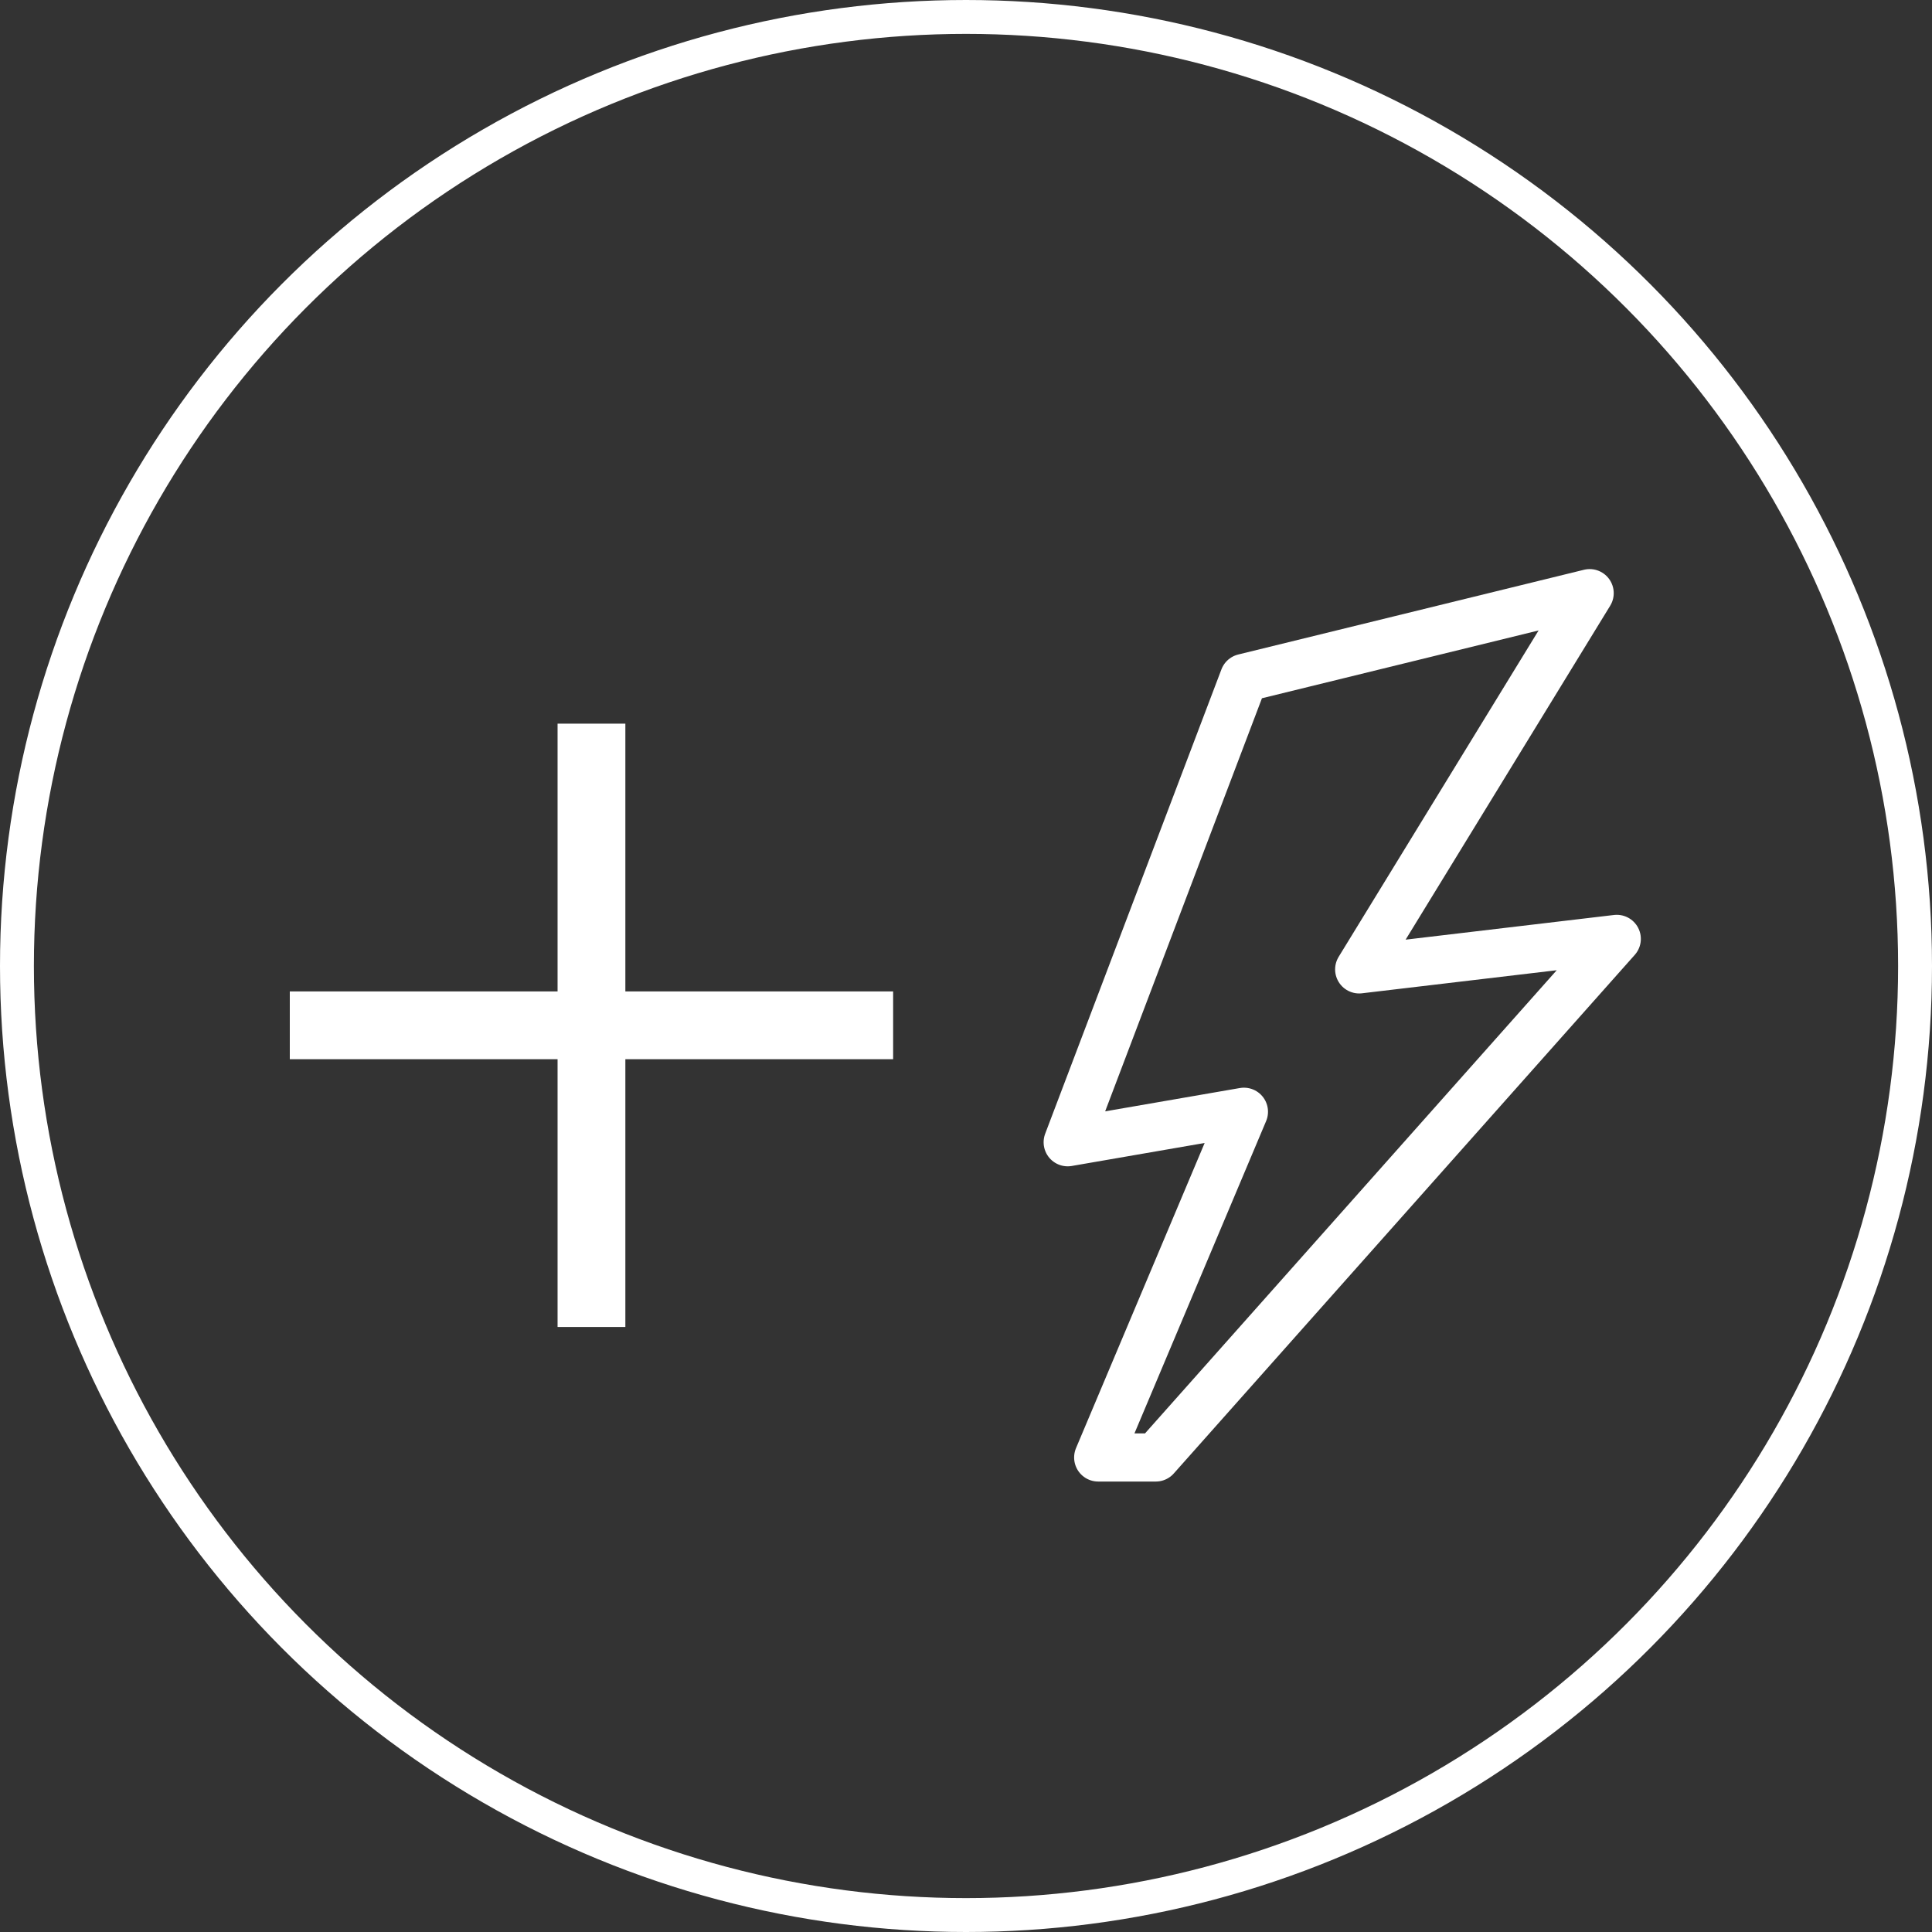
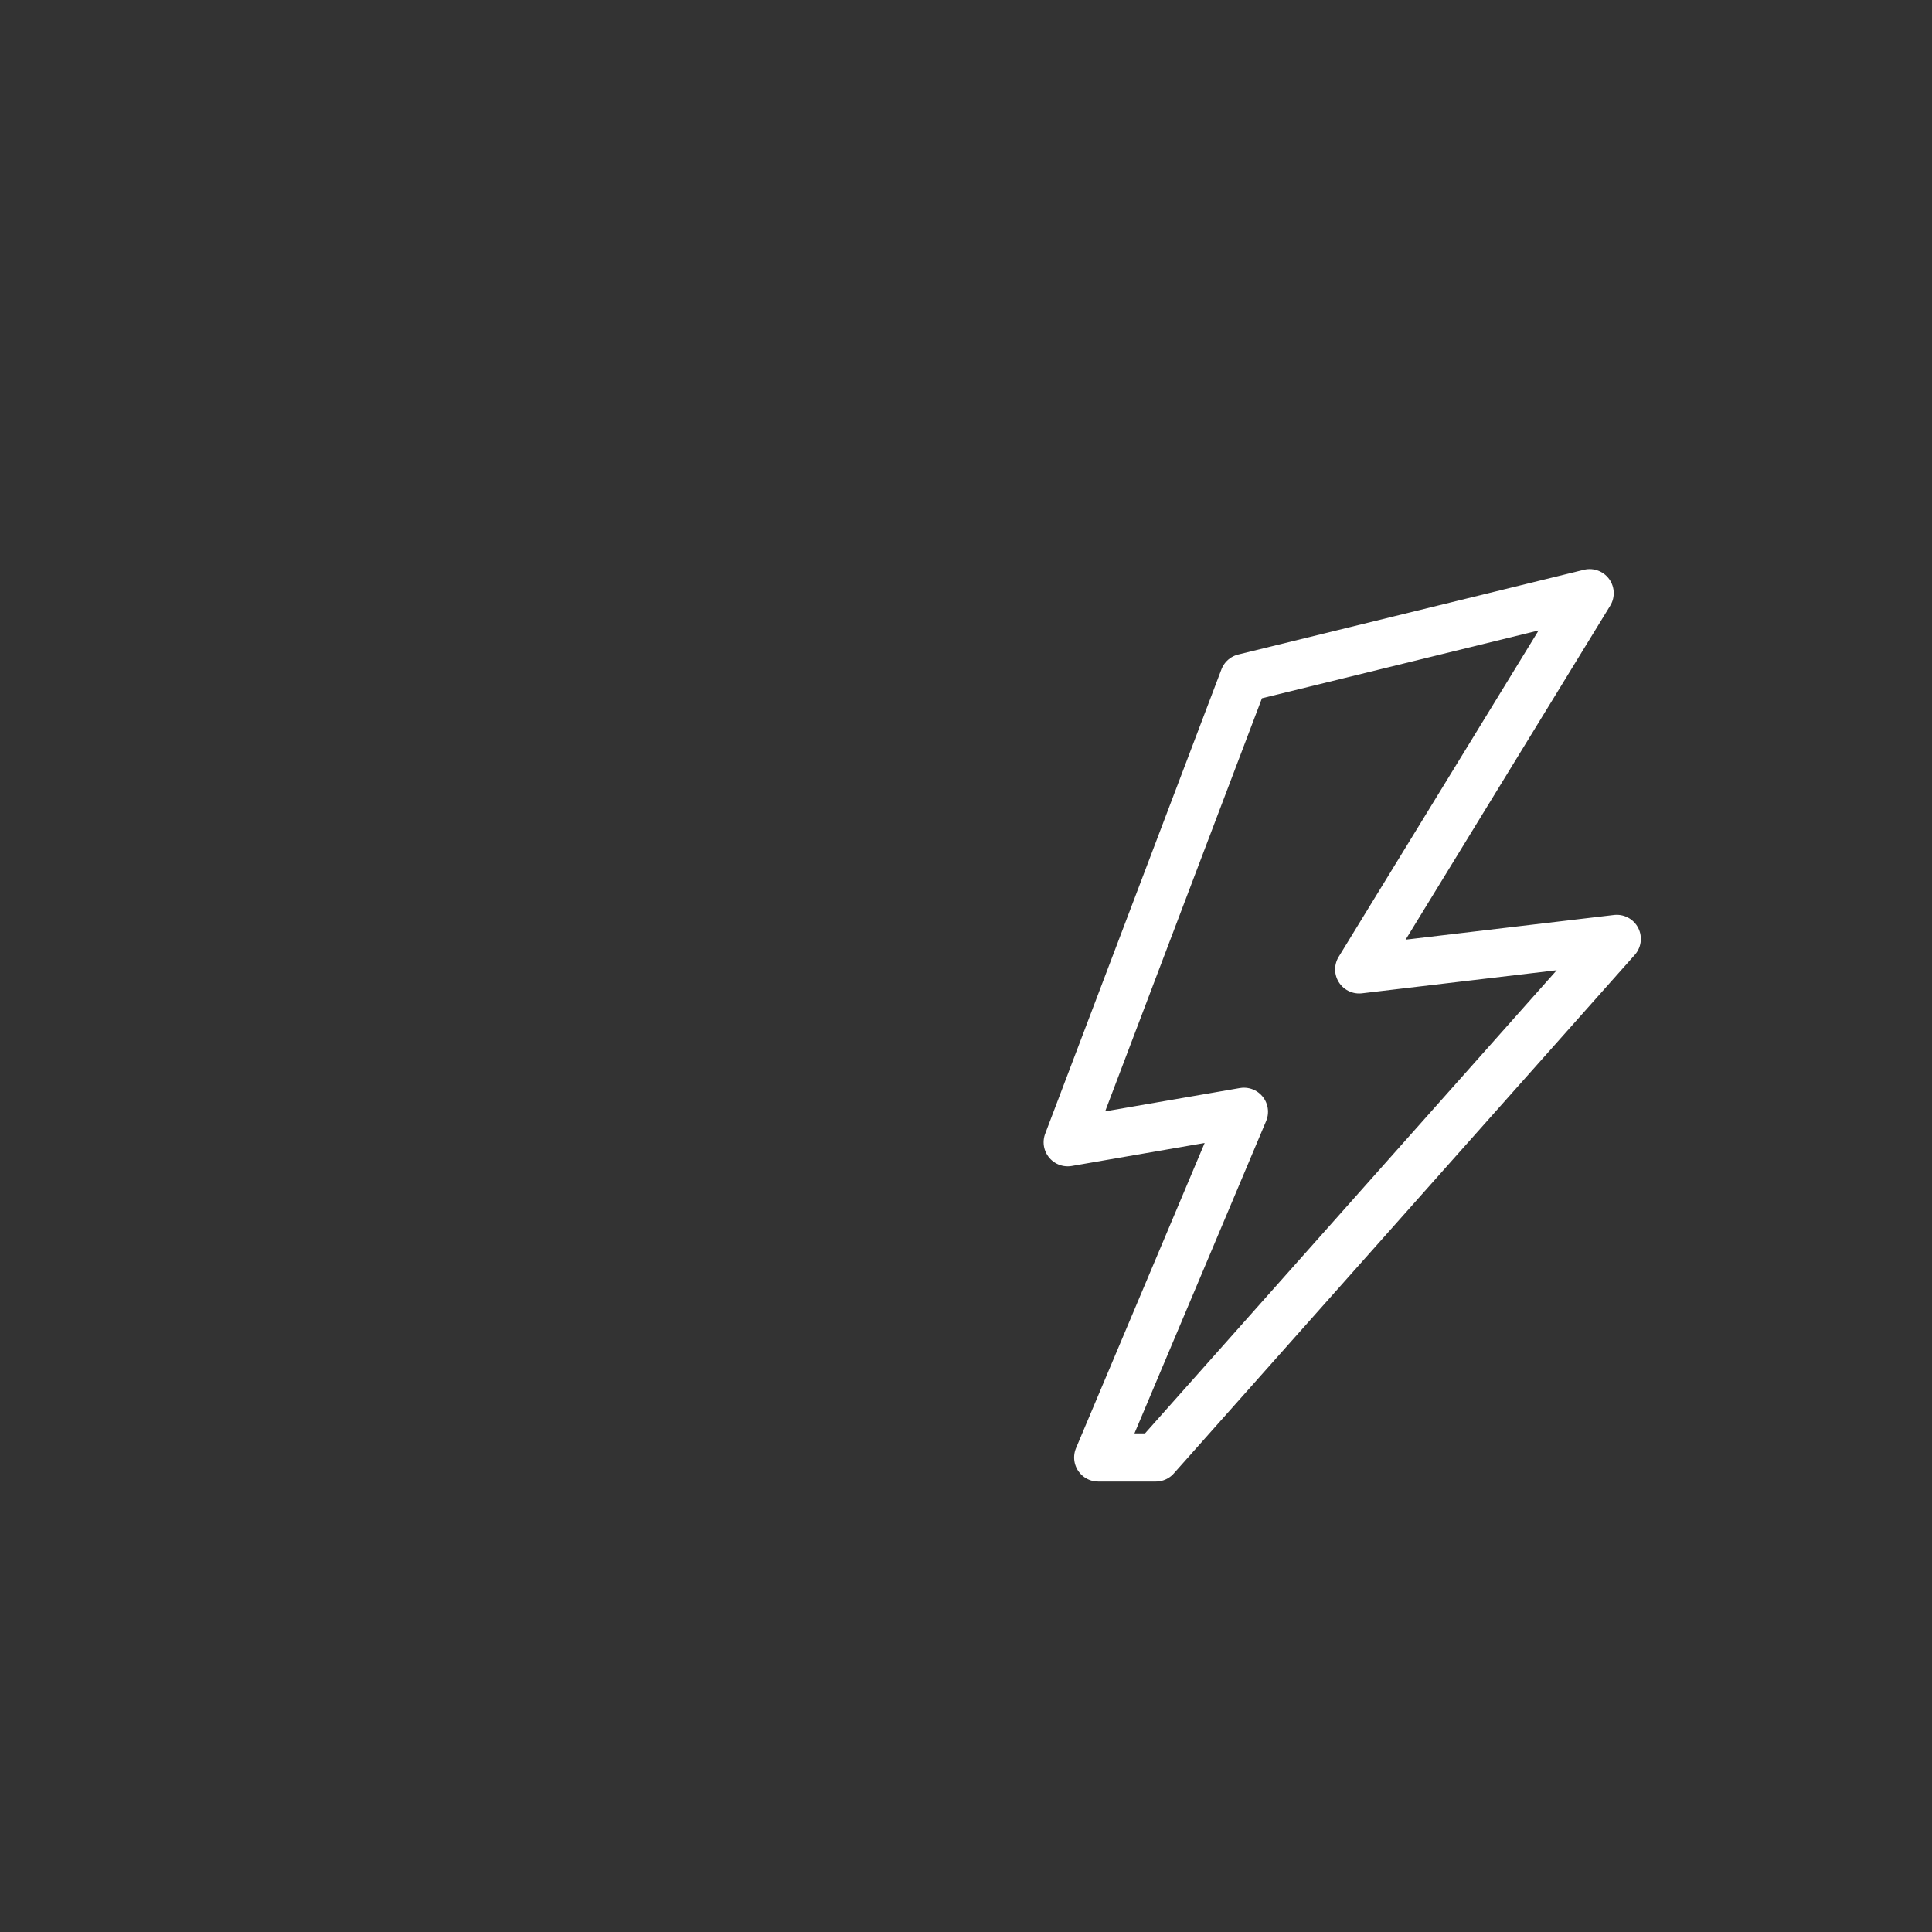
<svg xmlns="http://www.w3.org/2000/svg" version="1.1" id="レイヤー_1" x="0px" y="0px" viewBox="0 0 57 57" style="enable-background:new 0 0 57 57;" xml:space="preserve">
  <rect x="0" y="0" width="57" height="57" fill="#333333" stroke="none" />
  <style type="text/css">
	.st0{fill:none;stroke:#FFFFFF;stroke-linejoin:round;}
	.st1{fill:none;stroke:#FFFFFF;stroke-width:1.42;stroke-linejoin:round;}
	.st2{fill:#FFFFFF;stroke:#FFFFFF;stroke-width:0.5;stroke-miterlimit:10;}
</style>
  <g>
-     <circle class="st0" cx="28.5" cy="28.5" r="28" />
    <g>
      <polygon class="st1" points="40.1,28.6 46.9,17.5 36.7,20 31.5,33.7 36.7,32.8 32.4,43 34.1,43 47.7,27.7   " />
      <g>
-         <path class="st2" d="M26.1,29.5V31h-7.9v7.9h-1.5V31H8.8v-1.5h7.9v-7.9h1.5v7.9H26.1z" />
-       </g>
+         </g>
    </g>
  </g>
</svg>